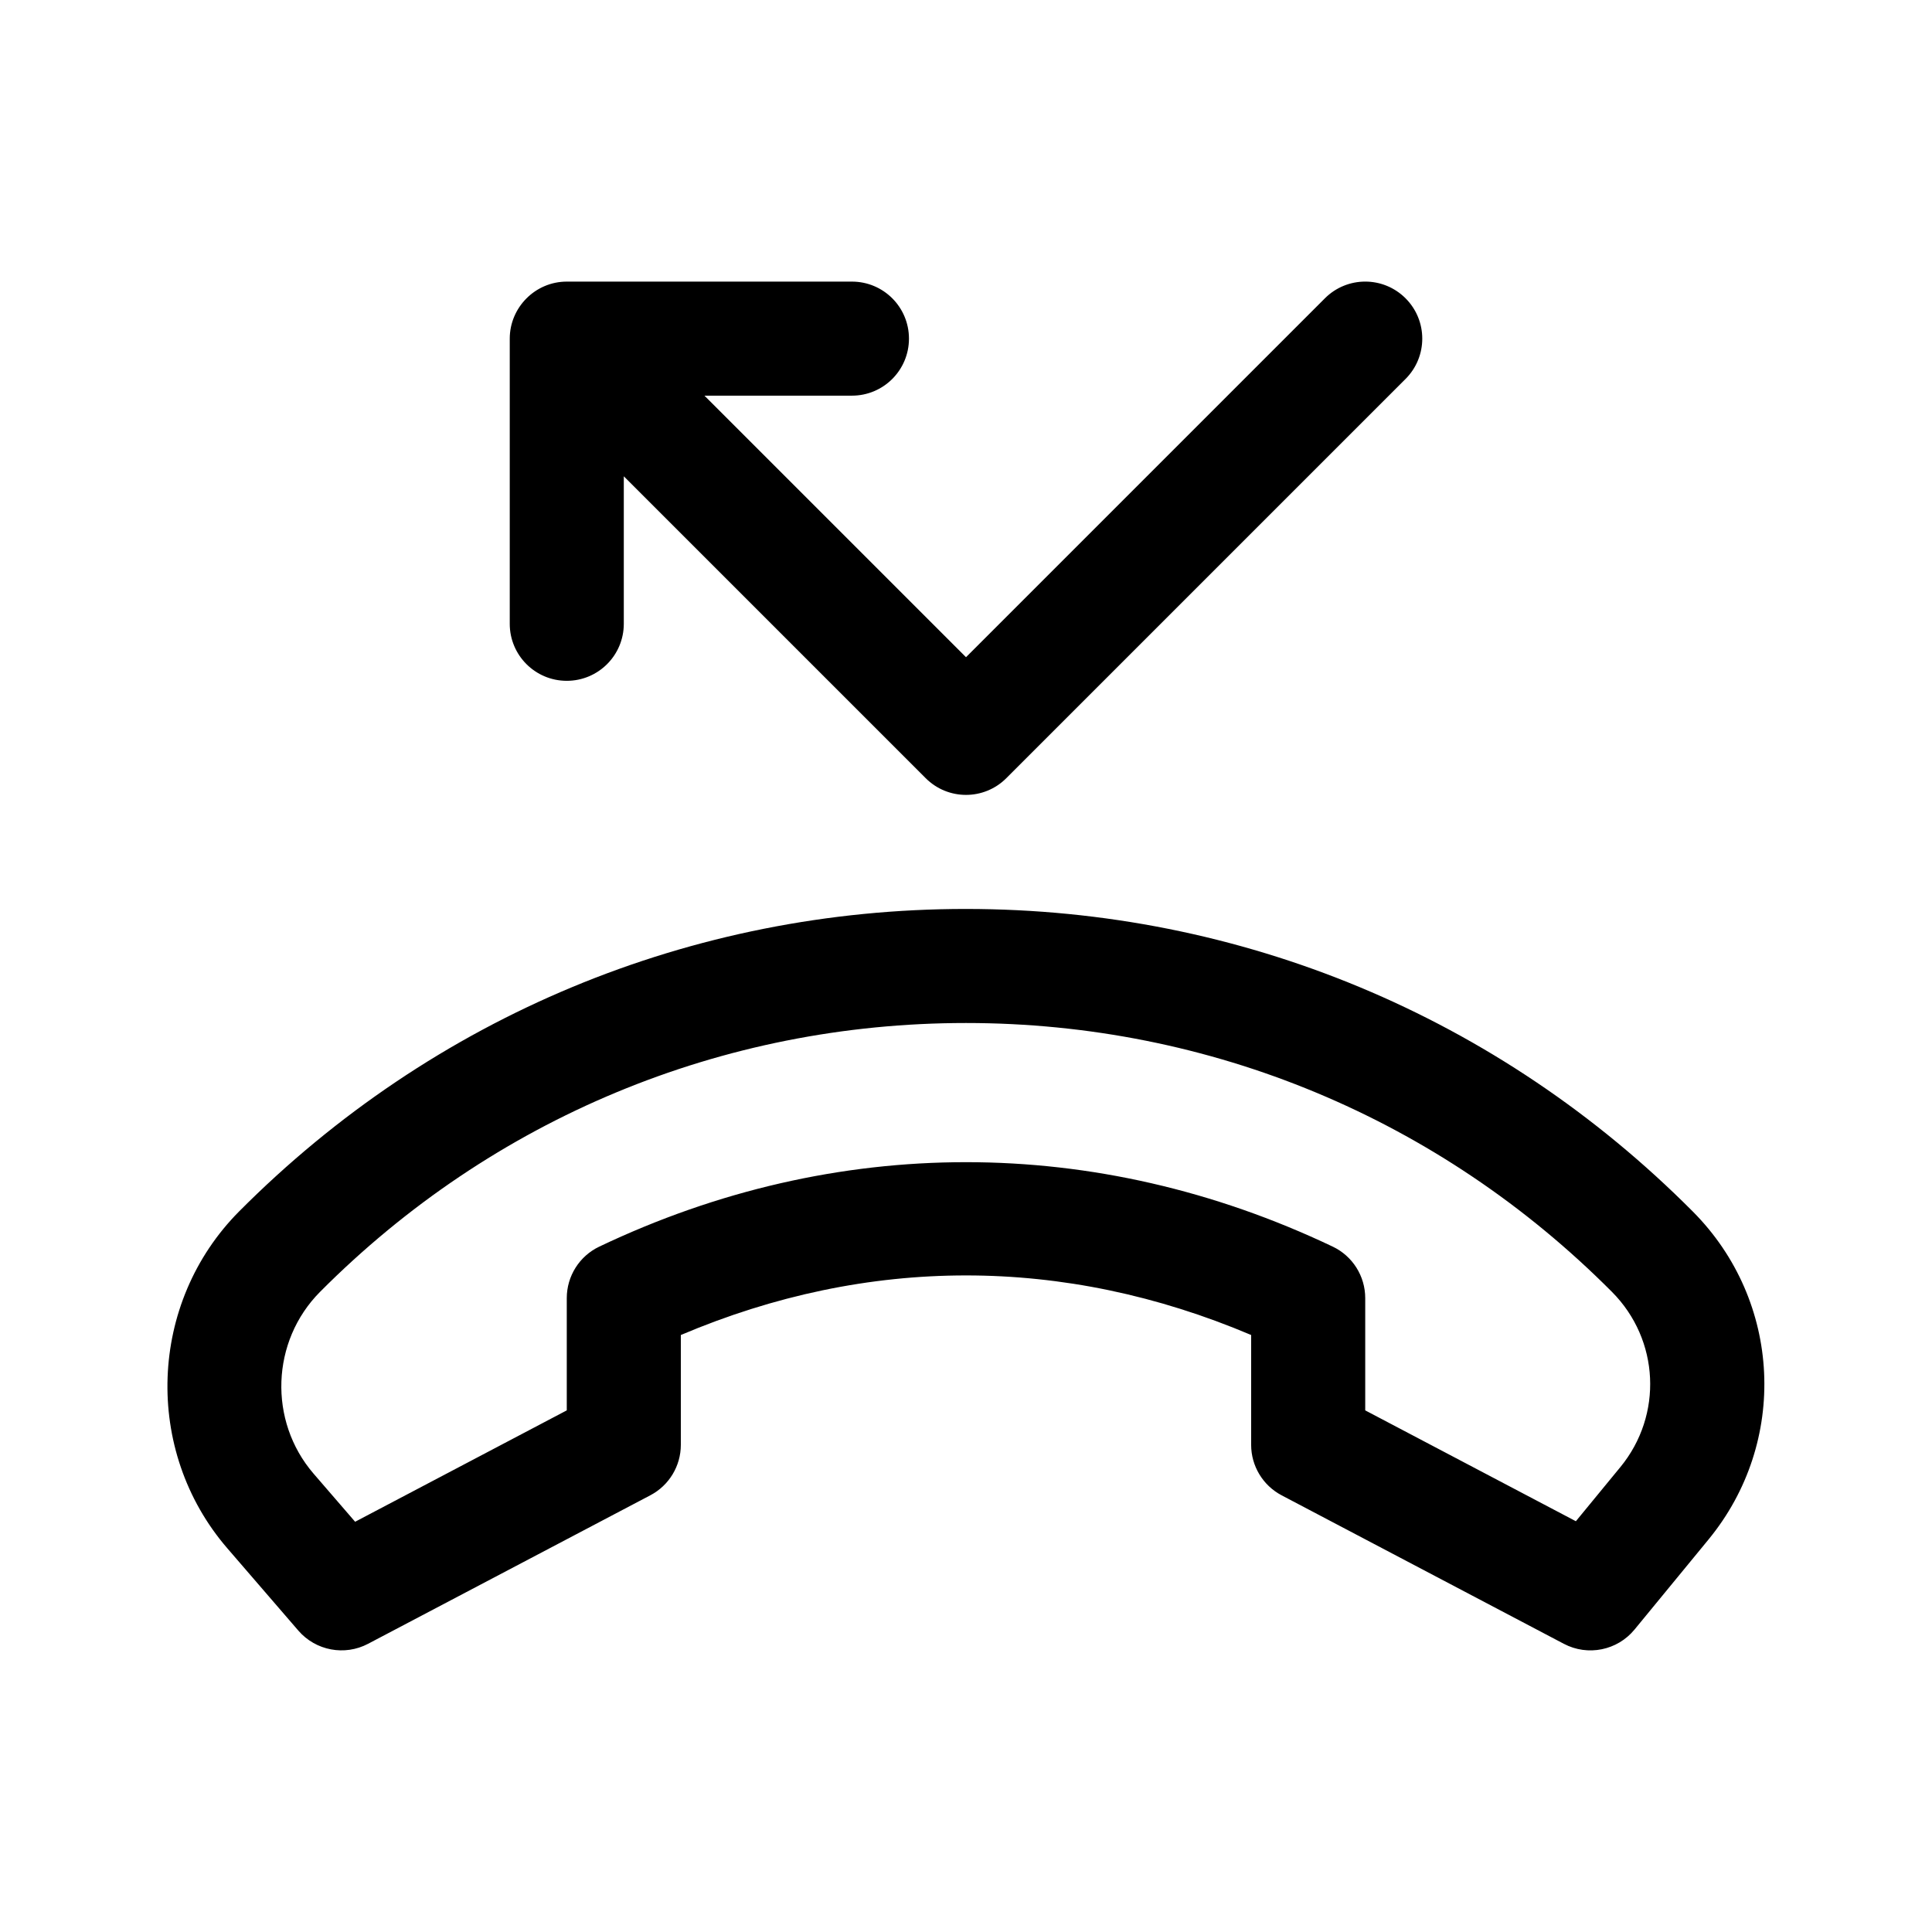
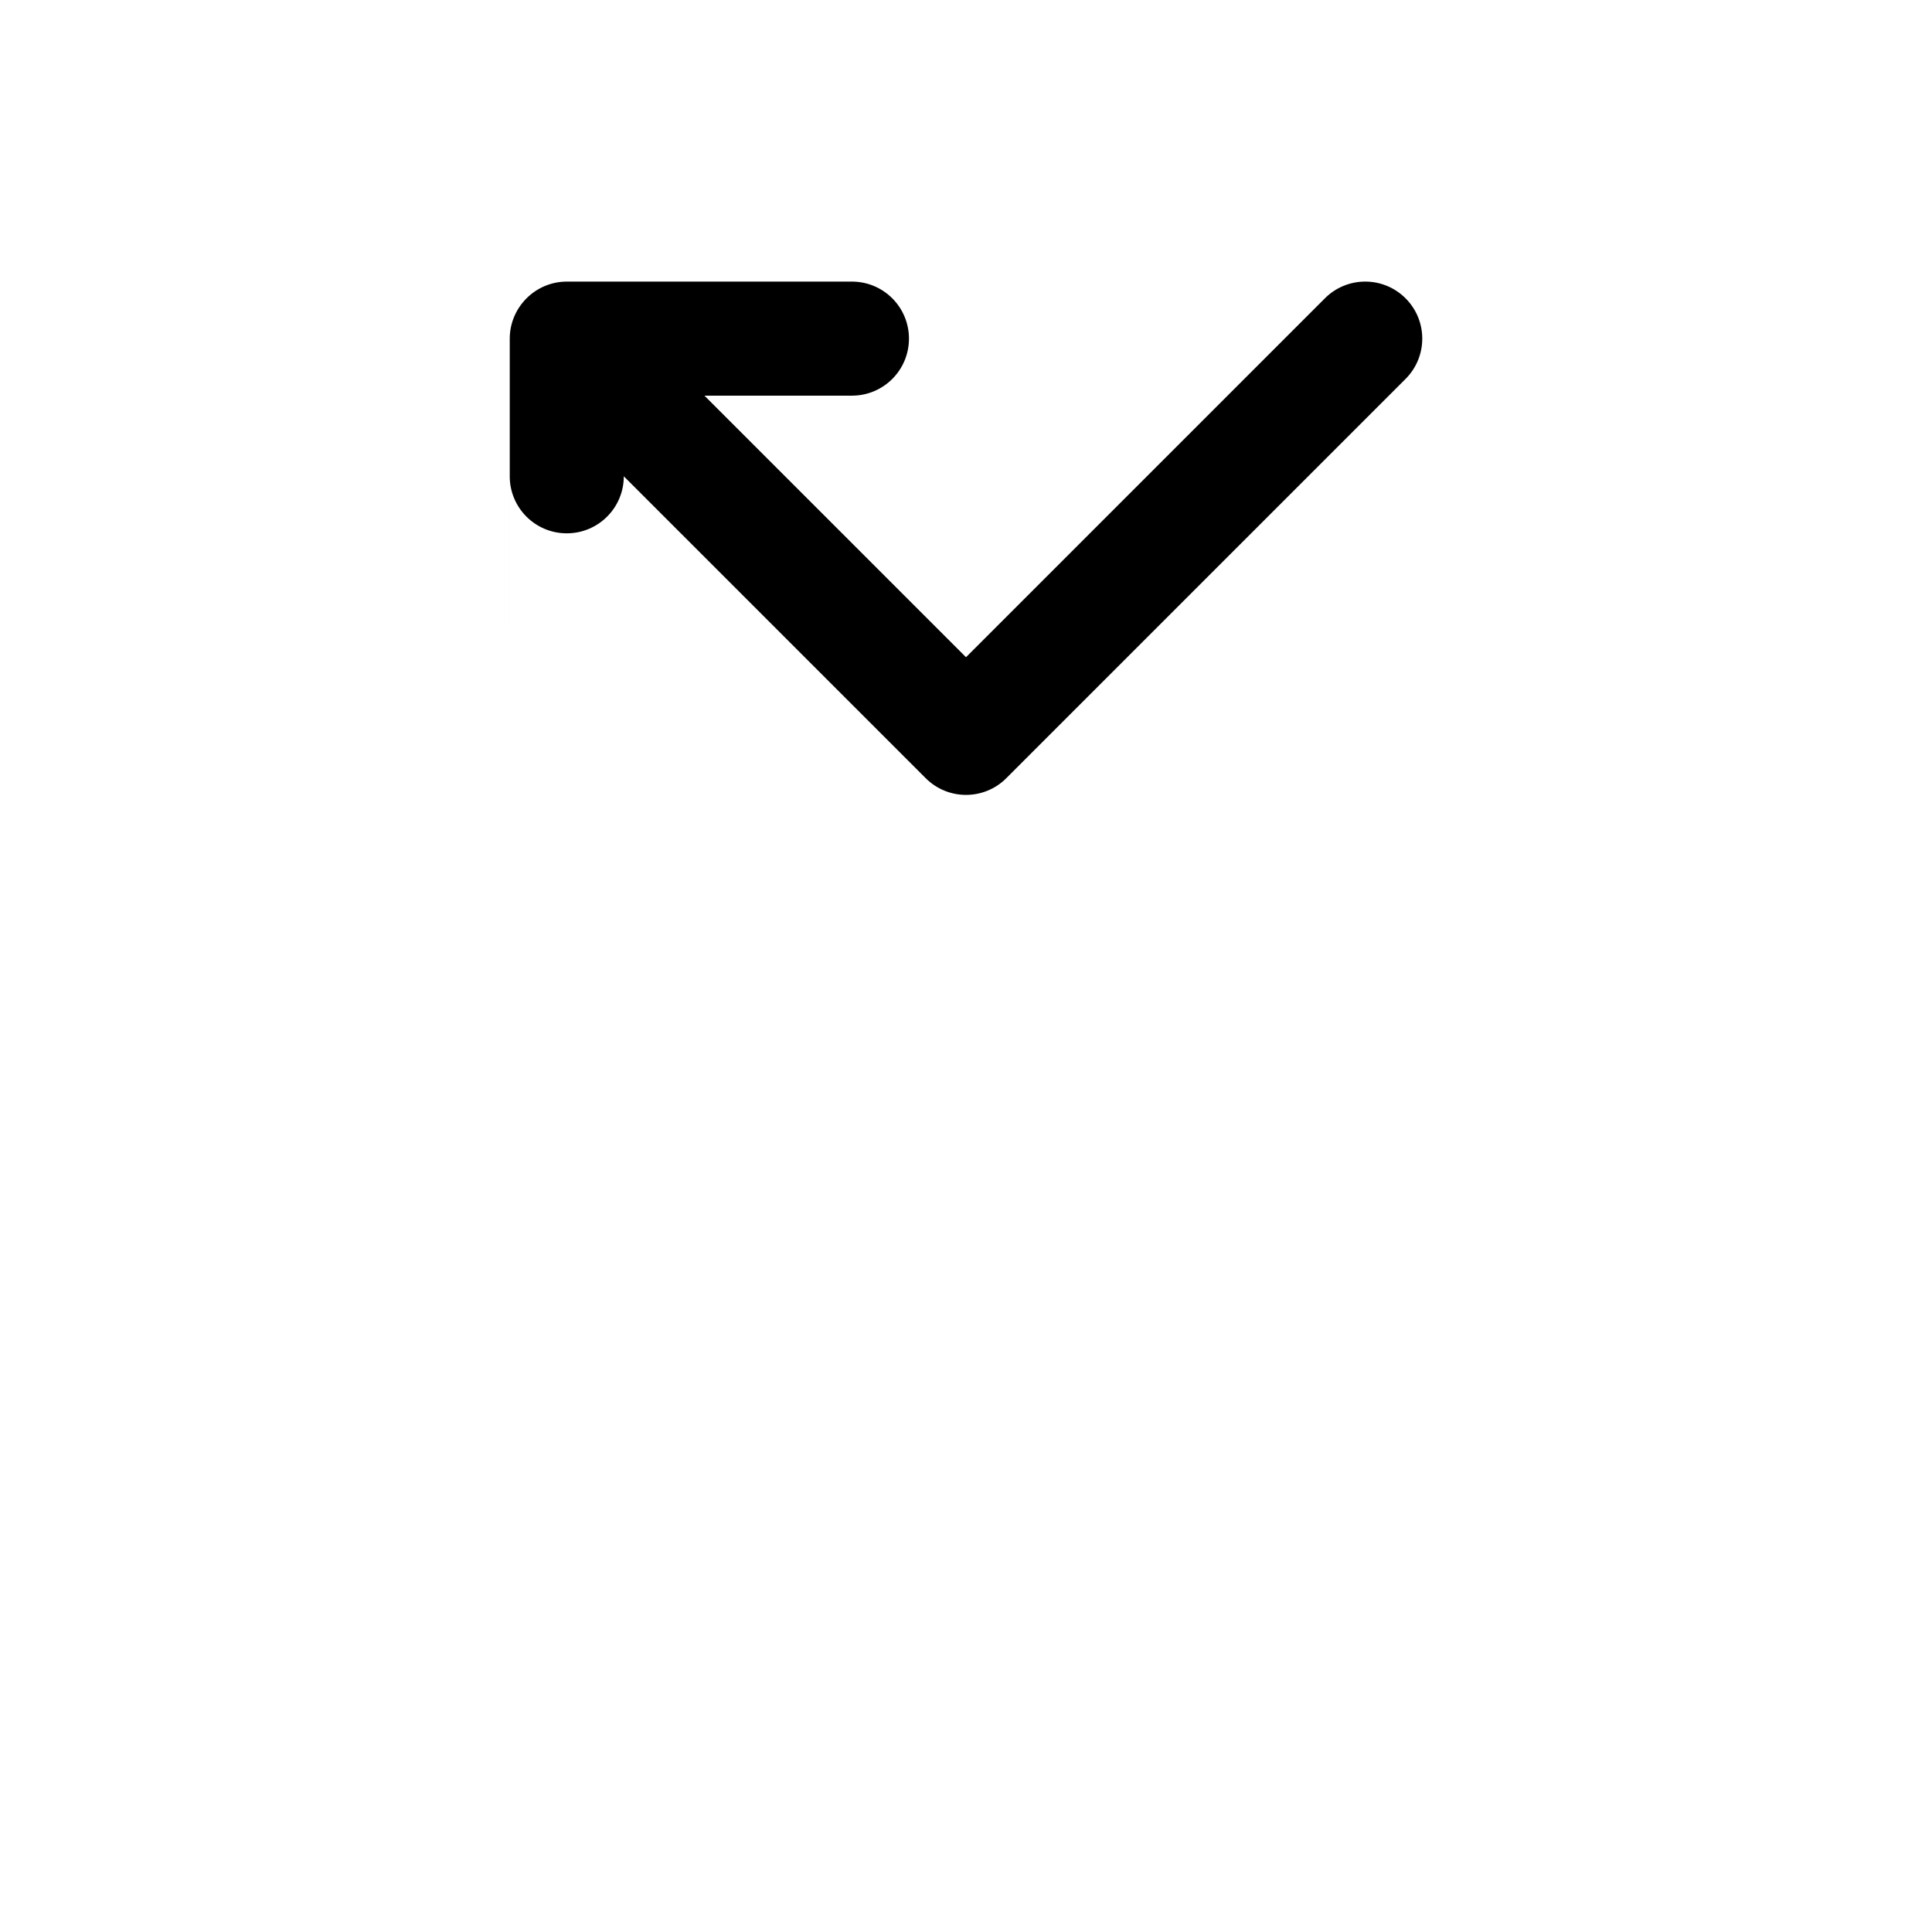
<svg xmlns="http://www.w3.org/2000/svg" fill="#000000" width="800px" height="800px" version="1.1" viewBox="144 144 512 512">
  <g>
-     <path d="m400.03 384.88h-0.047c-72.75 0-141.15 28.457-192.59 80.133-24.07 24.199-25.477 63.41-3.176 89.27l18.848 21.844c4.606 5.332 12.27 6.766 18.48 3.496l74.805-39.359c4.965-2.606 8.078-7.762 8.078-13.367v-29.105c49.609-21.051 101.5-21.055 151.14-0.004v29.113c0 5.606 3.113 10.762 8.074 13.371l74.805 39.359c6.352 3.344 14.176 1.75 18.715-3.777l19.59-23.844c21.242-25.836 19.469-63.207-4.117-86.922-51.445-51.711-119.84-80.191-192.61-80.207zm173.37 147.93-11.777 14.332-55.824-29.379v-29.754c0-5.828-3.352-11.145-8.621-13.645-62.684-29.836-131.71-29.832-194.36 0.004-5.266 2.5-8.617 7.816-8.617 13.645v29.75l-56.09 29.52-11.012-12.75c-12.031-13.957-11.273-35.129 1.727-48.188 45.73-45.941 106.51-71.238 171.16-71.238h0.047c64.664 0.016 125.45 25.328 171.18 71.285 12.582 12.664 13.527 32.621 2.191 46.418z" />
-     <path d="m279.09 309.31v-75.57c0-8.273 6.769-15.113 15.113-15.113h75.57c8.352 0 15.113 6.766 15.113 15.113 0 8.348-6.762 15.113-15.113 15.113h-39.086l69.316 69.312 95.113-95.113c5.906-5.906 15.469-5.906 21.371 0 5.906 5.906 5.906 15.469 0 21.371l-105.8 105.8c-2.953 2.953-6.816 4.43-10.684 4.43-3.871 0-7.734-1.477-10.688-4.43l-80-80v39.086c0 8.348-6.762 15.113-15.113 15.113-8.355 0-15.113-6.766-15.113-15.113z" />
+     <path d="m279.09 309.31v-75.57c0-8.273 6.769-15.113 15.113-15.113h75.57c8.352 0 15.113 6.766 15.113 15.113 0 8.348-6.762 15.113-15.113 15.113h-39.086l69.316 69.312 95.113-95.113c5.906-5.906 15.469-5.906 21.371 0 5.906 5.906 5.906 15.469 0 21.371l-105.8 105.8c-2.953 2.953-6.816 4.43-10.684 4.43-3.871 0-7.734-1.477-10.688-4.43l-80-80c0 8.348-6.762 15.113-15.113 15.113-8.355 0-15.113-6.766-15.113-15.113z" />
  </g>
</svg>